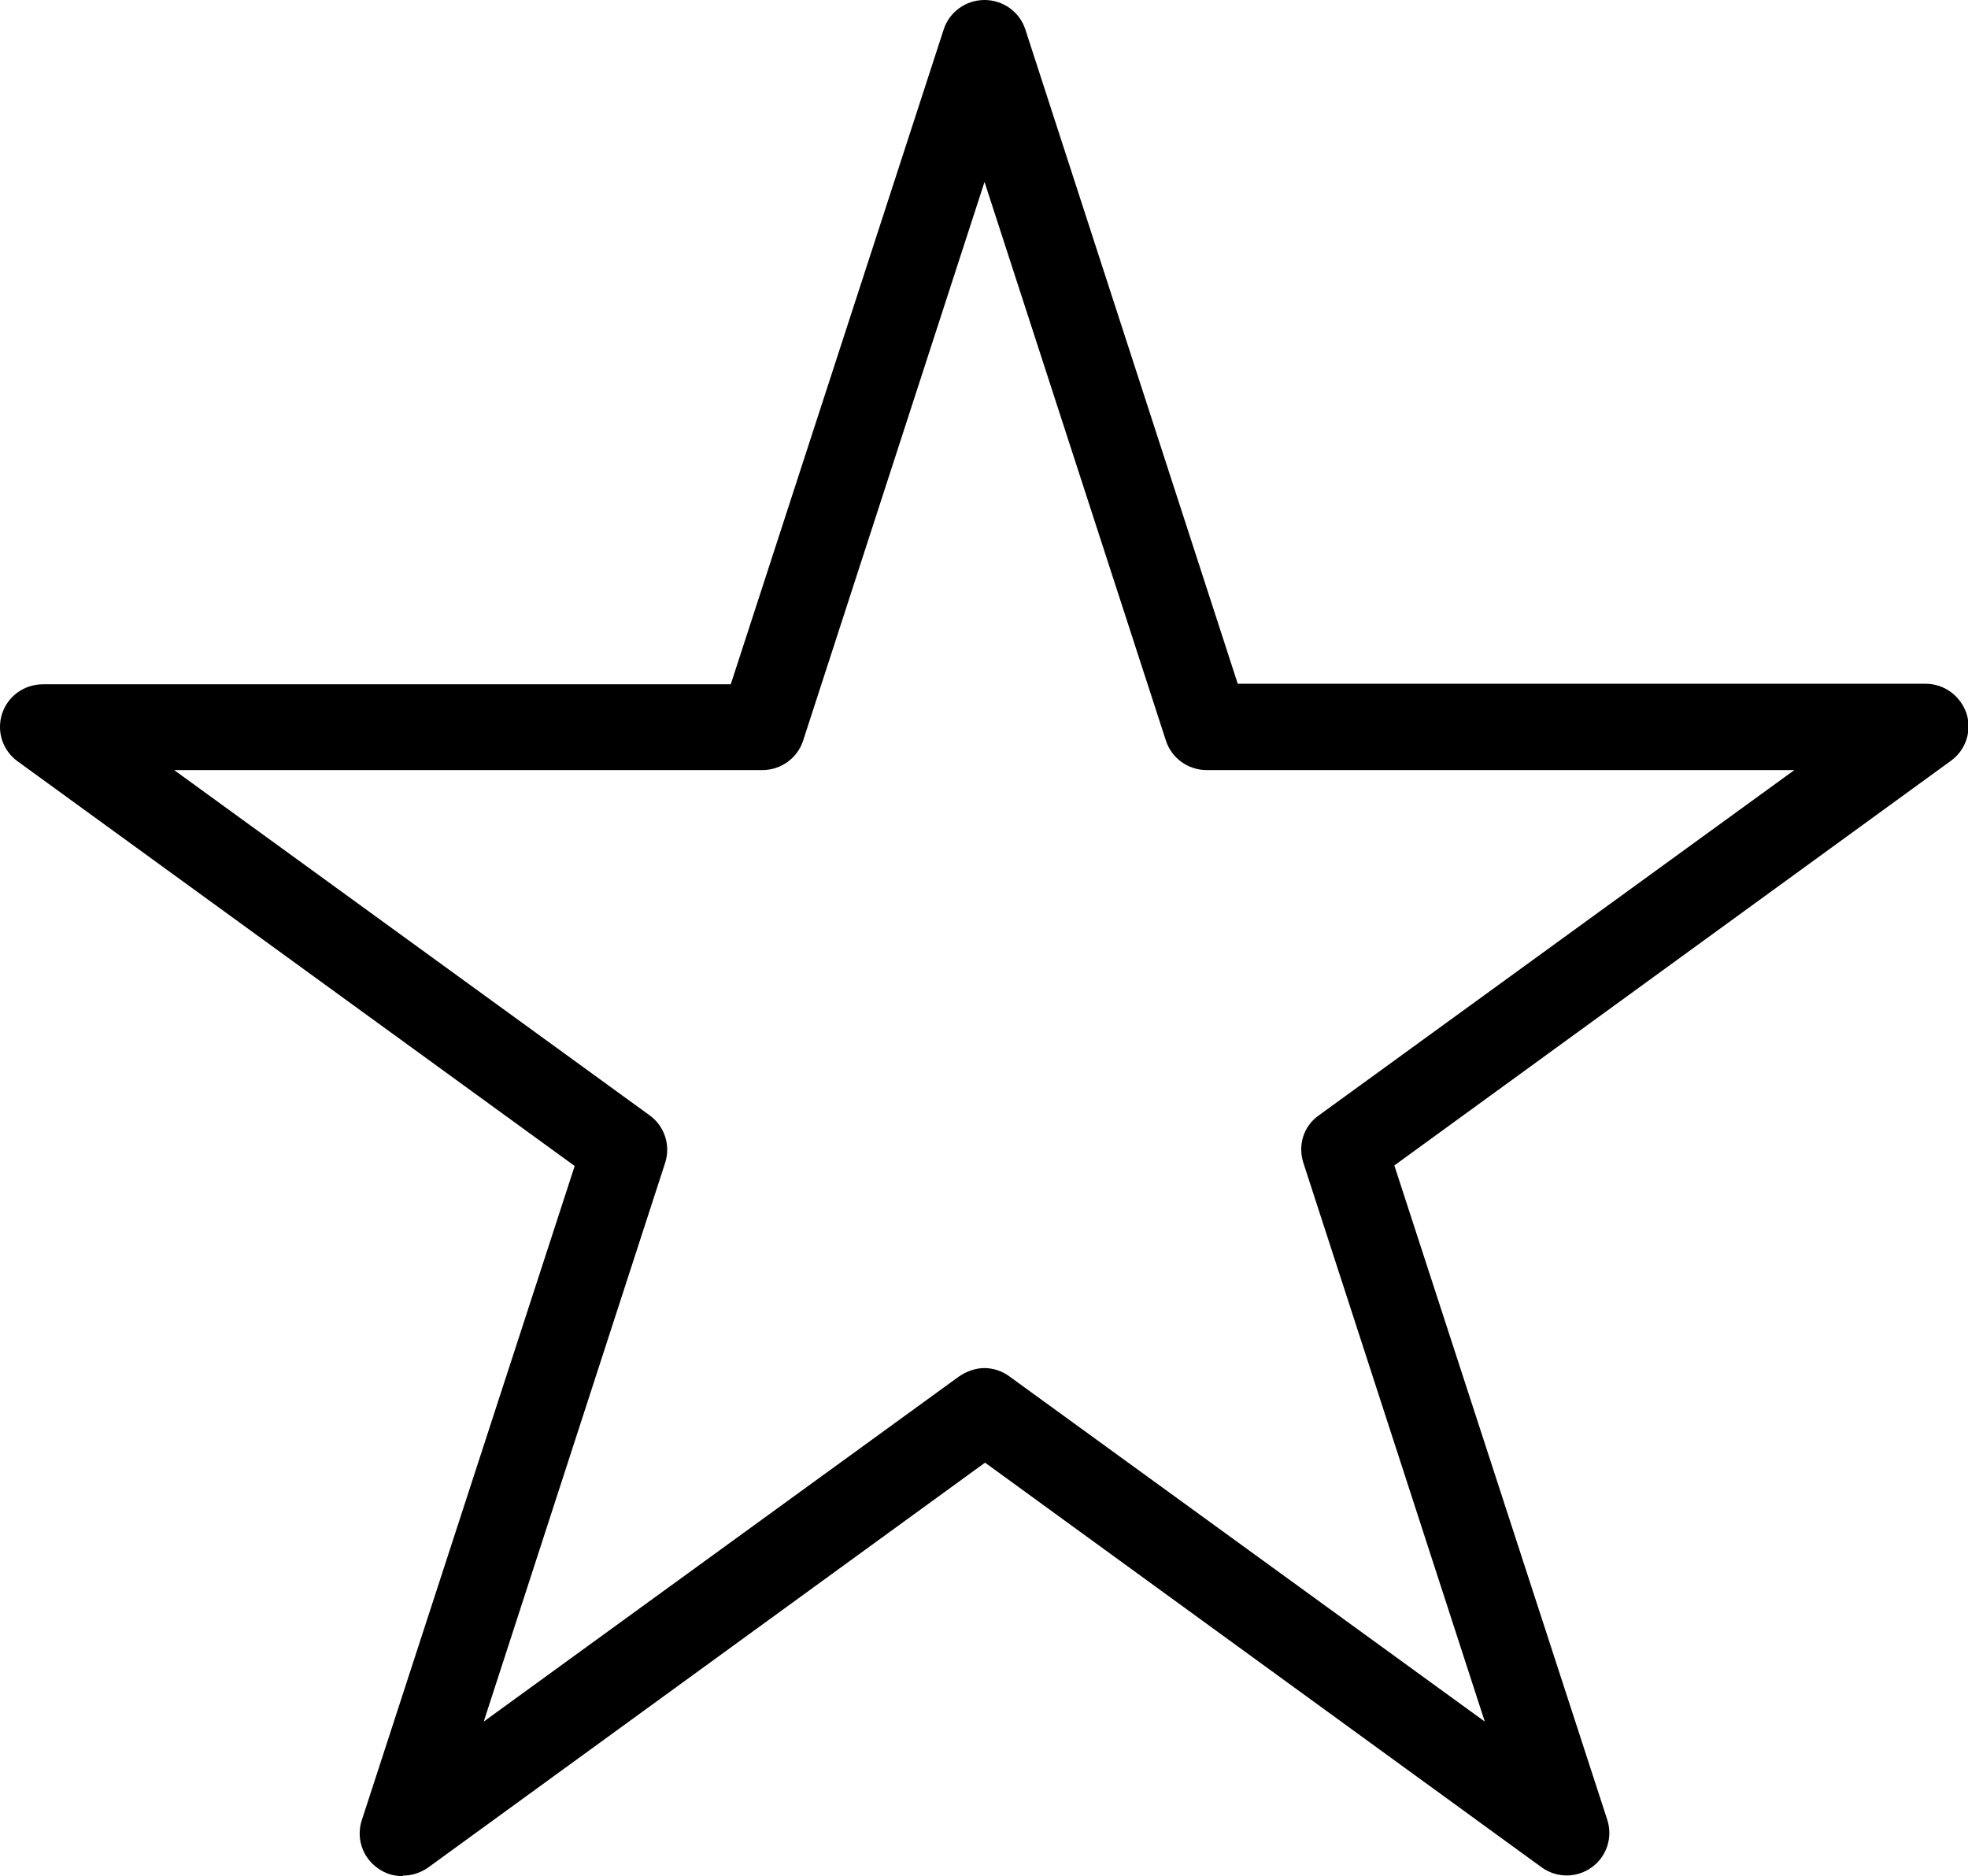
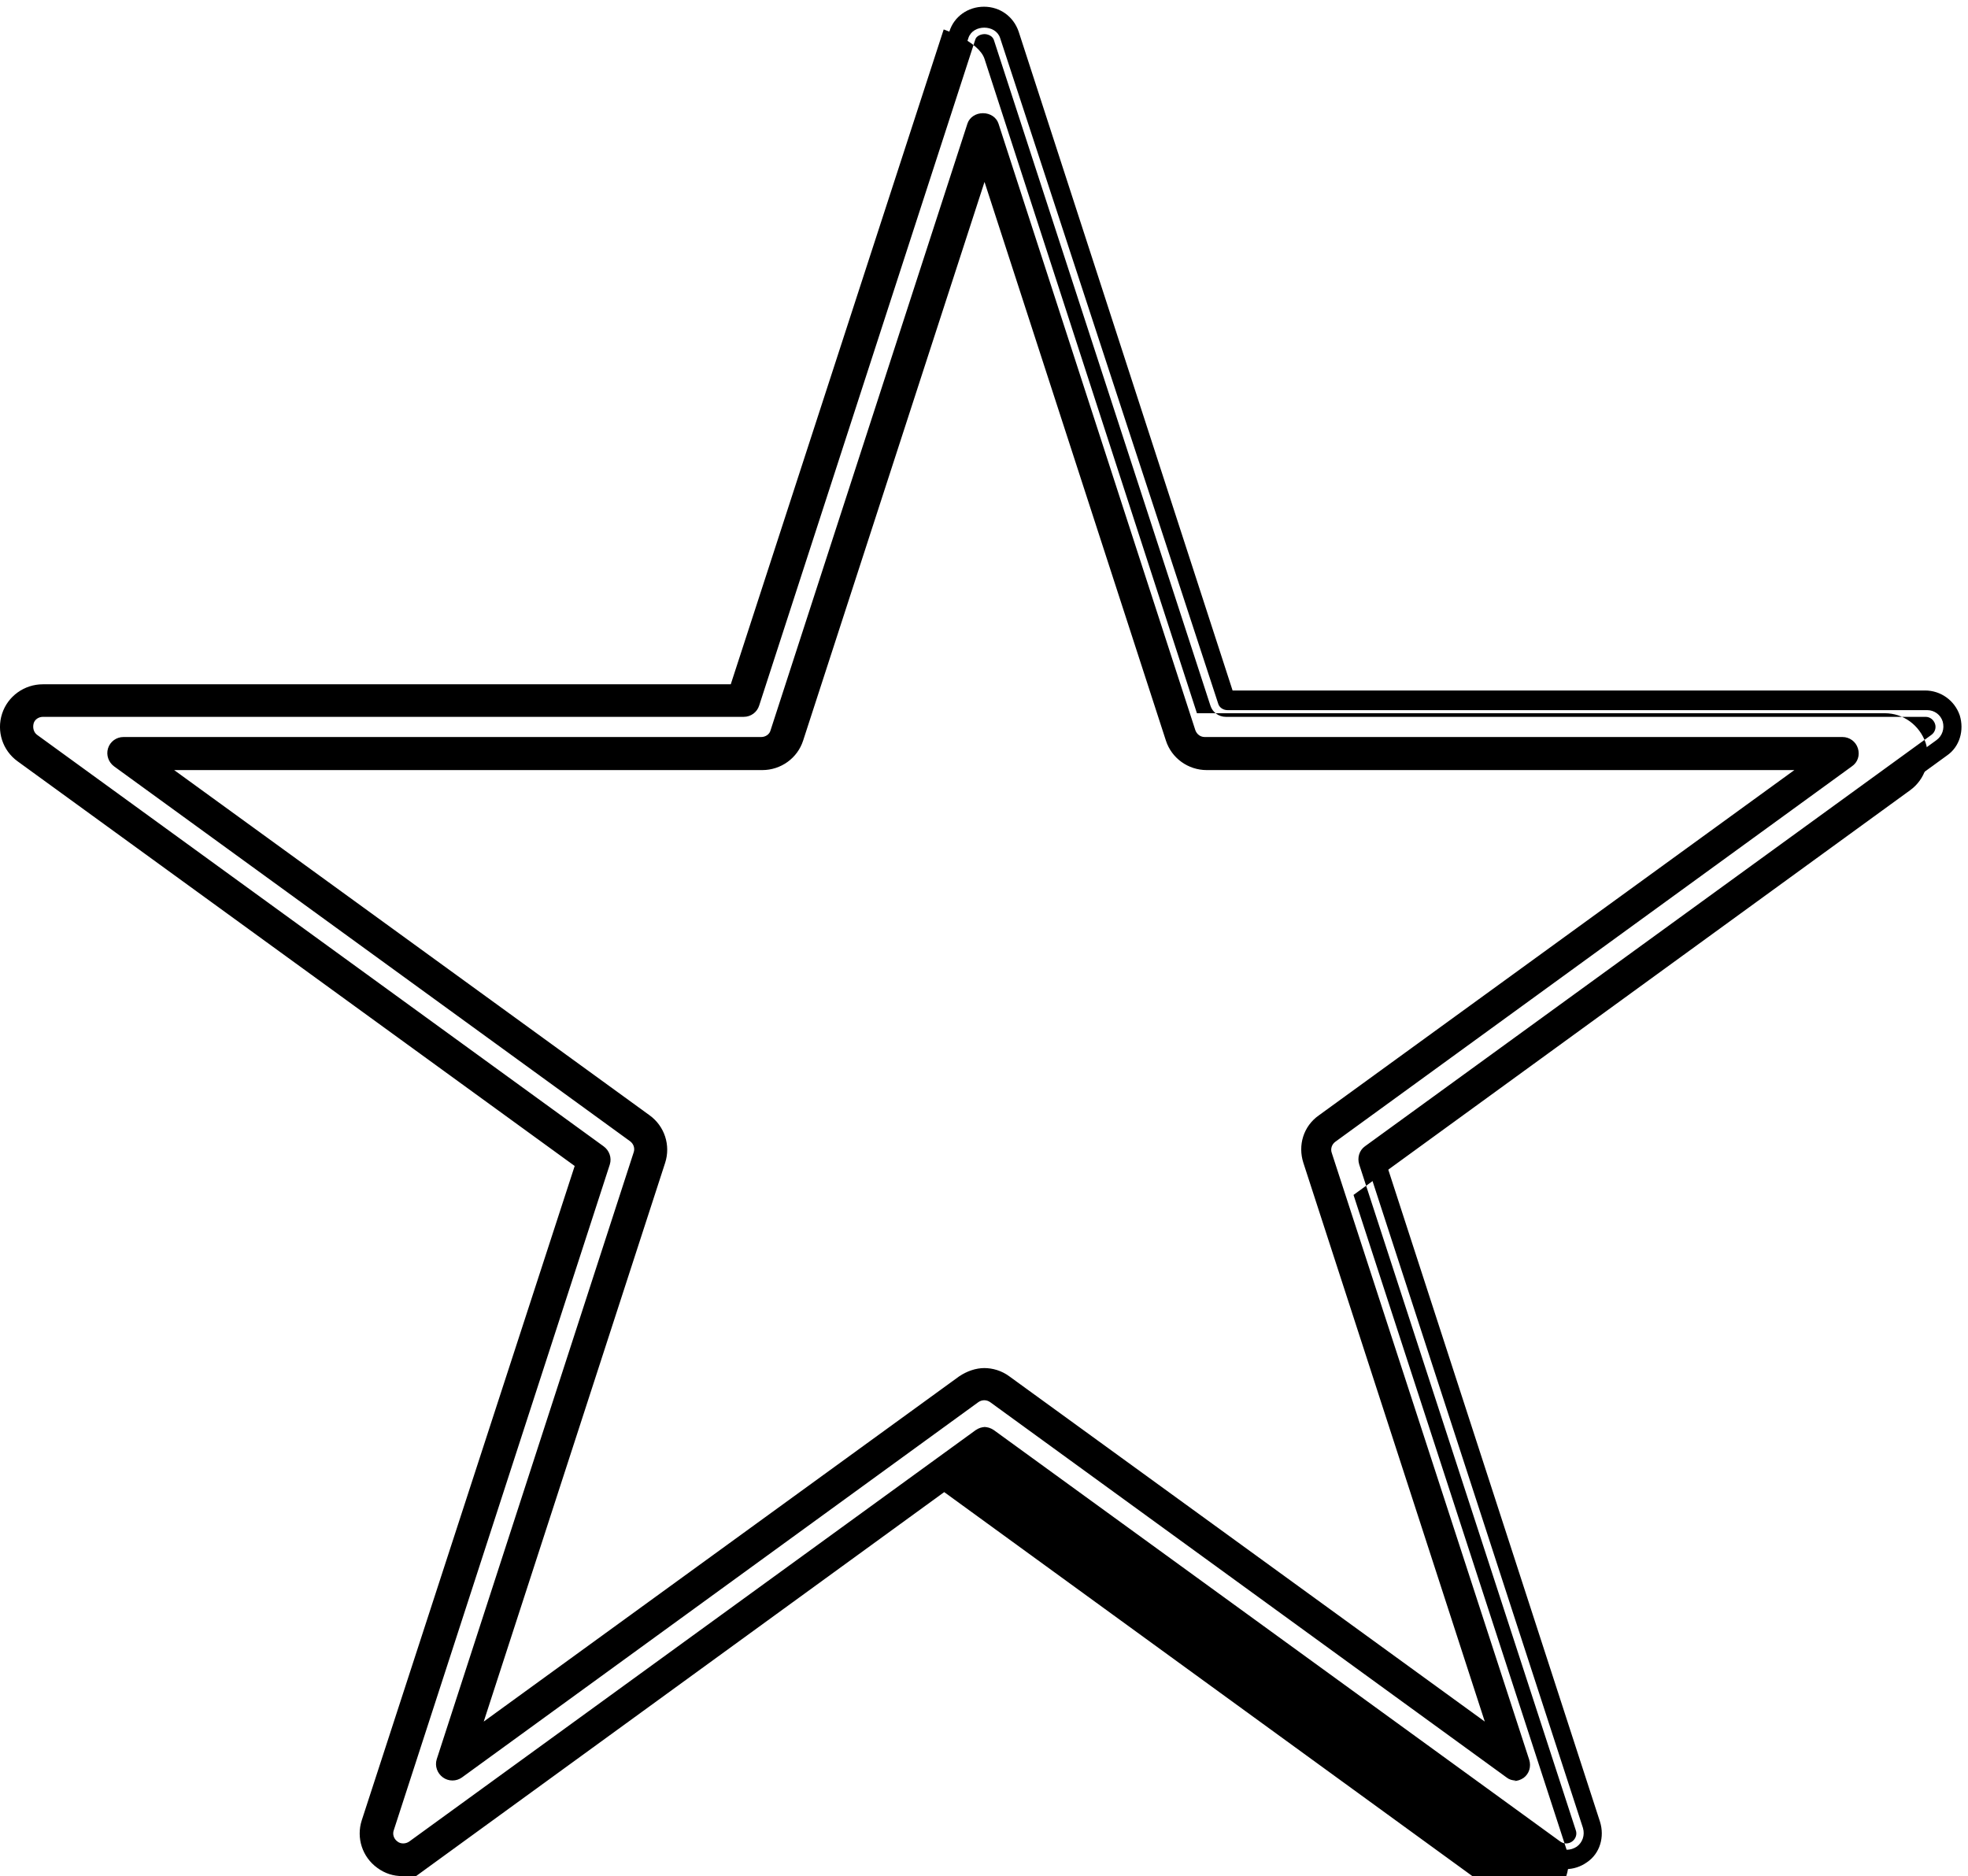
<svg xmlns="http://www.w3.org/2000/svg" id="Layer_2" data-name="Layer 2" viewBox="0 0 38.08 36.3">
  <g id="Layer_1-2" data-name="Layer 1">
    <g>
      <g>
-         <path d="M7.78,35.98c-.11,0-.21-.03-.3-.1-.18-.13-.25-.36-.19-.57l4.19-12.88L.53,14.47c-.18-.13-.25-.36-.19-.57.07-.21.26-.35.49-.35h13.54L18.56.67c.07-.21.26-.35.49-.35s.42.14.49.35l4.19,12.88h13.54c.22,0,.42.14.49.35.07.21,0,.44-.19.57l-10.96,7.96,4.19,12.88c.07.21,0,.44-.19.57-.18.13-.42.13-.6,0l-10.96-7.96-10.96,7.96c-.09.07-.19.1-.3.1ZM2.4,14.57l9.99,7.26c.18.13.25.36.19.57l-3.81,11.74,9.99-7.26c.18-.13.42-.13.6,0l9.99,7.26-3.81-11.74c-.07-.21,0-.44.19-.57l9.99-7.26h-12.34c-.22,0-.42-.14-.49-.35l-3.81-11.74-3.81,11.74c-.07.21-.26.35-.49.35H2.4Z" />
-         <path d="M7.79,36.11c-.13,0-.26-.04-.37-.12-.22-.16-.32-.45-.23-.71l4.16-12.79L.45,14.57c-.22-.16-.32-.45-.23-.71.09-.26.33-.44.6-.44h13.45L18.44.63c.09-.26.33-.44.6-.44s.52.18.6.44l4.16,12.79h13.45c.28,0,.52.18.6.44.08.26,0,.55-.23.71l-10.88,7.91,4.16,12.79c.08.26,0,.55-.23.71-.22.16-.52.16-.75,0l-10.88-7.91-10.88,7.91c-.11.08-.24.12-.37.12ZM.83,13.67c-.17,0-.31.11-.37.27s0,.33.14.43l11.03,8.01-.03.09-4.18,12.88c-.05.16,0,.33.14.43.13.1.32.1.45,0l11.03-8.01,11.03,8.01c.14.1.32.1.45,0,.14-.1.19-.27.14-.43l-4.21-12.97,11.03-8.01c.13-.1.19-.27.14-.43-.05-.16-.2-.27-.37-.27h-13.63l-.03-.09L19.41.71c-.05-.16-.2-.27-.37-.27s-.31.11-.37.27l-4.21,12.97H.83ZM29.57,34.46l-10.3-7.48c-.13-.1-.32-.1-.45,0l-10.3,7.48.12-.37,3.81-11.74c.05-.16,0-.33-.14-.43L2.01,14.45h12.73c.17,0,.31-.11.37-.27l3.93-12.11,3.93,12.11c.05.16.2.27.37.27h12.73l-10.3,7.48c-.14.1-.19.27-.14.43l3.93,12.11ZM2.78,14.7l9.67,7.03c.22.16.32.45.23.71l-3.7,11.37,9.68-7.03c.22-.16.52-.16.75,0l9.68,7.03-3.7-11.37c-.08-.26,0-.55.23-.71l9.67-7.03h-11.96c-.28,0-.52-.18-.6-.44l-3.7-11.37-3.7,11.37c-.09.26-.33.44-.6.44H2.78Z" />
-       </g>
+         </g>
      <g>
        <path d="M7.78,36.17c-.15,0-.29-.05-.41-.13-.25-.18-.35-.49-.25-.78l4.14-12.75L.41,14.63c-.25-.18-.35-.49-.25-.78.09-.29.36-.48.67-.48h13.41L18.37.61c.09-.29.36-.48.67-.48s.57.19.67.48l4.14,12.75h13.4c.3,0,.57.19.67.48.09.29,0,.61-.25.78l-10.85,7.88,4.14,12.75c.09.29,0,.61-.25.78-.25.18-.58.18-.82,0l-10.85-7.88-10.84,7.88c-.12.09-.26.13-.41.13ZM.83,13.74c-.14,0-.26.09-.3.22-.04.13,0,.28.12.36l10.96,7.96c.07.05.1.13.07.21l-4.19,12.88c-.04.13,0,.28.12.36.11.08.27.08.37,0l10.96-7.96c.07-.05.16-.05.23,0l10.96,7.96c.11.08.26.08.38,0,.11-.08.16-.22.12-.36l-4.19-12.88c-.03-.08,0-.17.07-.21l10.96-7.96c.11-.08.16-.22.12-.36-.04-.13-.16-.22-.3-.22h-13.54c-.08,0-.16-.05-.18-.13L19.35.73c-.09-.26-.52-.26-.61,0l-4.19,12.88c-.03.08-.1.13-.18.13H.83ZM29.33,34.33s-.08-.01-.11-.04l-9.99-7.26c-.11-.08-.26-.08-.38,0l-9.99,7.26c-.07.05-.16.05-.23,0-.07-.05-.1-.14-.07-.21l3.81-11.74c.04-.13,0-.28-.12-.36L2.29,14.73c-.07-.05-.1-.14-.07-.21.03-.08.1-.13.18-.13h12.34c.14,0,.26-.09.3-.22l3.81-11.74c.05-.16.31-.16.36,0l3.81,11.74c.04.13.16.22.3.22h12.34c.08,0,.16.05.18.13.03.08,0,.17-.07.21l-9.99,7.26c-.11.08-.16.22-.12.36l3.81,11.74c.03.08,0,.17-.07.21-.03.02-.07.04-.11.04ZM2.99,14.76l9.51,6.91c.25.18.35.49.25.78l-3.63,11.18,9.51-6.91c.25-.18.58-.18.82,0l9.51,6.91-3.63-11.18c-.09-.29,0-.61.25-.78l9.51-6.91h-11.75c-.3,0-.57-.19-.67-.48l-3.63-11.18-3.63,11.18c-.09.29-.36.48-.67.48H2.99Z" />
-         <path d="M7.79,36.3c-.18,0-.34-.05-.49-.16-.29-.21-.41-.58-.3-.92l4.12-12.66L.34,14.73c-.29-.21-.41-.58-.3-.92.11-.34.43-.57.79-.57h13.31L18.26.57c.11-.34.43-.57.79-.57s.68.23.79.57l4.11,12.66h13.31c.36,0,.67.23.79.57.11.34-.01.71-.3.92l-10.77,7.83,4.12,12.66c.11.34-.01.71-.3.92s-.68.21-.97,0l-10.77-7.83-10.77,7.83c-.14.1-.31.16-.49.16ZM.83,13.48c-.25,0-.47.16-.55.4-.08.24,0,.5.21.65l10.92,7.93-.03.09-4.14,12.75c-.08.24,0,.5.21.65.2.14.48.14.68,0l10.92-7.93,10.92,7.93c.2.15.48.15.68,0,.2-.15.29-.41.21-.65l-4.17-12.83,10.92-7.93c.2-.15.29-.41.21-.65-.08-.24-.3-.4-.55-.4h-13.5l-.03-.09L19.59.65c-.08-.24-.3-.4-.55-.4s-.47.16-.55.4l-4.17,12.84H.83ZM30.3,35.92c-.09,0-.18-.03-.26-.08l-10.96-7.96s-.05-.02-.08,0l-10.96,7.96c-.16.11-.37.11-.52,0-.16-.11-.22-.31-.16-.5l4.18-12.88s0-.06-.02-.07L.57,14.42c-.16-.11-.22-.31-.16-.5.06-.18.23-.31.42-.31h13.54s.05-.02.06-.05L18.62.69c.06-.17.22-.28.42-.28s.37.11.42.28l4.18,12.88s.03.05.06.05h13.54c.19,0,.36.12.42.31.06.18,0,.38-.16.5l-10.96,7.96s-.03.05-.02.08l4.19,12.88c.06.18,0,.38-.16.5-.08.06-.17.08-.26.08ZM19.04,27.61c.07,0,.13.02.19.06l10.96,7.96c.07.05.16.05.23,0,.07-.05.1-.14.07-.22l-4.19-12.88c-.04-.13,0-.27.11-.35l10.96-7.96c.07-.05.1-.14.07-.22-.03-.08-.1-.13-.18-.13h-13.54c-.14,0-.26-.09-.3-.22L19.23.77c-.03-.08-.12-.11-.18-.11s-.16.03-.18.11l-4.18,12.88c-.04.13-.16.22-.3.22H.83c-.08,0-.16.05-.18.13s0,.17.07.22l10.96,7.96c.11.08.16.22.12.35l-4.18,12.88c-.03.08,0,.17.07.22.06.05.16.05.23,0l10.96-7.96c.06-.04.12-.06.19-.06ZM29.33,34.45c-.07,0-.13-.02-.18-.06l-9.99-7.26c-.07-.05-.16-.05-.23,0l-9.99,7.26c-.11.08-.26.08-.37,0-.11-.08-.16-.22-.12-.35l3.81-11.74c.03-.08,0-.17-.07-.22L2.21,14.83c-.11-.08-.16-.22-.12-.35.04-.13.16-.22.3-.22h12.34c.08,0,.16-.05.18-.13l3.81-11.74c.04-.12.16-.2.3-.2s.26.08.3.2l3.81,11.74c.03.08.1.13.18.13h12.34c.14,0,.26.09.3.22.04.13,0,.27-.12.35l-9.99,7.26c-.07.05-.1.14-.07.22l3.82,11.74c.04.13,0,.27-.11.35-.06.04-.12.06-.19.06ZM2.4,14.5s-.05.02-.06.05c0,.03,0,.06.02.08l9.99,7.26c.16.11.22.31.16.5l-3.81,11.74s0,.06.02.08c.02.02.05.02.08,0l9.99-7.26c.16-.11.37-.11.52,0l9.99,7.25s.06.02.08,0c.02-.02.03-.05.02-.07l-3.82-11.74c-.06-.18,0-.38.16-.5l9.99-7.26s.03-.05.02-.07c0-.03-.04-.05-.06-.05h-12.34c-.19,0-.36-.12-.42-.31l-3.81-11.74s-.11-.05-.12,0l-3.81,11.74c-.06.18-.23.31-.42.31H2.4ZM8.88,33.96l.12-.37,3.63-11.18c.08-.24,0-.5-.21-.65L2.6,14.64h12.14c.25,0,.47-.16.55-.4l3.75-11.55,3.75,11.55c.08.24.3.4.55.4h12.14l-9.82,7.14c-.2.15-.29.41-.21.65l3.75,11.55-9.82-7.14c-.2-.15-.48-.15-.68,0l-9.82,7.14ZM19.04,26.47c.17,0,.34.05.49.16l9.2,6.68-3.51-10.81c-.11-.34,0-.71.3-.92l9.2-6.68h-11.37c-.36,0-.68-.23-.79-.57l-3.51-10.81-3.51,10.81c-.11.34-.43.57-.79.57H3.37l9.2,6.68c.29.21.41.58.3.92l-3.51,10.81,9.2-6.68c.15-.1.32-.16.49-.16Z" />
+         <path d="M7.79,36.3c-.18,0-.34-.05-.49-.16-.29-.21-.41-.58-.3-.92l4.12-12.66L.34,14.73c-.29-.21-.41-.58-.3-.92.11-.34.43-.57.79-.57h13.31L18.26.57s.68.23.79.57l4.11,12.66h13.31c.36,0,.67.23.79.57.11.34-.01.71-.3.92l-10.77,7.83,4.12,12.66c.11.34-.01.71-.3.92s-.68.21-.97,0l-10.77-7.83-10.77,7.83c-.14.1-.31.16-.49.16ZM.83,13.48c-.25,0-.47.16-.55.4-.08.24,0,.5.21.65l10.92,7.93-.03.09-4.14,12.75c-.08.24,0,.5.21.65.2.14.48.14.68,0l10.92-7.93,10.92,7.93c.2.15.48.15.68,0,.2-.15.29-.41.21-.65l-4.17-12.83,10.92-7.93c.2-.15.29-.41.21-.65-.08-.24-.3-.4-.55-.4h-13.5l-.03-.09L19.59.65c-.08-.24-.3-.4-.55-.4s-.47.16-.55.4l-4.17,12.84H.83ZM30.3,35.92c-.09,0-.18-.03-.26-.08l-10.96-7.96s-.05-.02-.08,0l-10.96,7.96c-.16.11-.37.11-.52,0-.16-.11-.22-.31-.16-.5l4.18-12.88s0-.06-.02-.07L.57,14.42c-.16-.11-.22-.31-.16-.5.06-.18.23-.31.42-.31h13.54s.05-.02.06-.05L18.62.69c.06-.17.22-.28.42-.28s.37.11.42.28l4.18,12.88s.03.05.06.05h13.54c.19,0,.36.12.42.31.06.18,0,.38-.16.5l-10.96,7.96s-.03.05-.02.08l4.19,12.88c.06.18,0,.38-.16.5-.08.06-.17.08-.26.08ZM19.04,27.61c.07,0,.13.02.19.06l10.96,7.96c.07.05.16.05.23,0,.07-.05.1-.14.07-.22l-4.19-12.88c-.04-.13,0-.27.11-.35l10.96-7.96c.07-.05.1-.14.07-.22-.03-.08-.1-.13-.18-.13h-13.54c-.14,0-.26-.09-.3-.22L19.23.77c-.03-.08-.12-.11-.18-.11s-.16.03-.18.11l-4.18,12.88c-.04.13-.16.22-.3.22H.83c-.08,0-.16.05-.18.13s0,.17.07.22l10.96,7.96c.11.08.16.22.12.35l-4.18,12.88c-.03.08,0,.17.07.22.06.05.16.05.23,0l10.96-7.96c.06-.04.12-.06.19-.06ZM29.33,34.45c-.07,0-.13-.02-.18-.06l-9.99-7.26c-.07-.05-.16-.05-.23,0l-9.99,7.26c-.11.08-.26.08-.37,0-.11-.08-.16-.22-.12-.35l3.81-11.74c.03-.08,0-.17-.07-.22L2.21,14.83c-.11-.08-.16-.22-.12-.35.04-.13.16-.22.3-.22h12.34c.08,0,.16-.05.18-.13l3.81-11.74c.04-.12.16-.2.3-.2s.26.08.3.2l3.81,11.74c.03.08.1.13.18.13h12.34c.14,0,.26.09.3.22.04.13,0,.27-.12.35l-9.99,7.26c-.07.05-.1.14-.07.22l3.82,11.74c.04.13,0,.27-.11.35-.06.04-.12.06-.19.06ZM2.4,14.5s-.05.02-.06.05c0,.03,0,.06.02.08l9.99,7.26c.16.11.22.31.16.5l-3.81,11.74s0,.06.02.08c.02.02.05.02.08,0l9.99-7.26c.16-.11.37-.11.52,0l9.99,7.25s.06.02.08,0c.02-.02.03-.05.02-.07l-3.82-11.74c-.06-.18,0-.38.16-.5l9.99-7.26s.03-.05.02-.07c0-.03-.04-.05-.06-.05h-12.34c-.19,0-.36-.12-.42-.31l-3.81-11.74s-.11-.05-.12,0l-3.81,11.74c-.06.18-.23.31-.42.31H2.4ZM8.88,33.96l.12-.37,3.63-11.18c.08-.24,0-.5-.21-.65L2.6,14.64h12.14c.25,0,.47-.16.55-.4l3.75-11.55,3.75,11.55c.08.24.3.4.55.4h12.14l-9.82,7.14c-.2.15-.29.41-.21.65l3.75,11.55-9.82-7.14c-.2-.15-.48-.15-.68,0l-9.82,7.14ZM19.04,26.47c.17,0,.34.05.49.16l9.2,6.68-3.51-10.81c-.11-.34,0-.71.3-.92l9.2-6.68h-11.37c-.36,0-.68-.23-.79-.57l-3.51-10.81-3.51,10.81c-.11.34-.43.57-.79.57H3.37l9.2,6.68c.29.21.41.58.3.92l-3.51,10.81,9.2-6.68c.15-.1.32-.16.49-.16Z" />
      </g>
    </g>
  </g>
</svg>